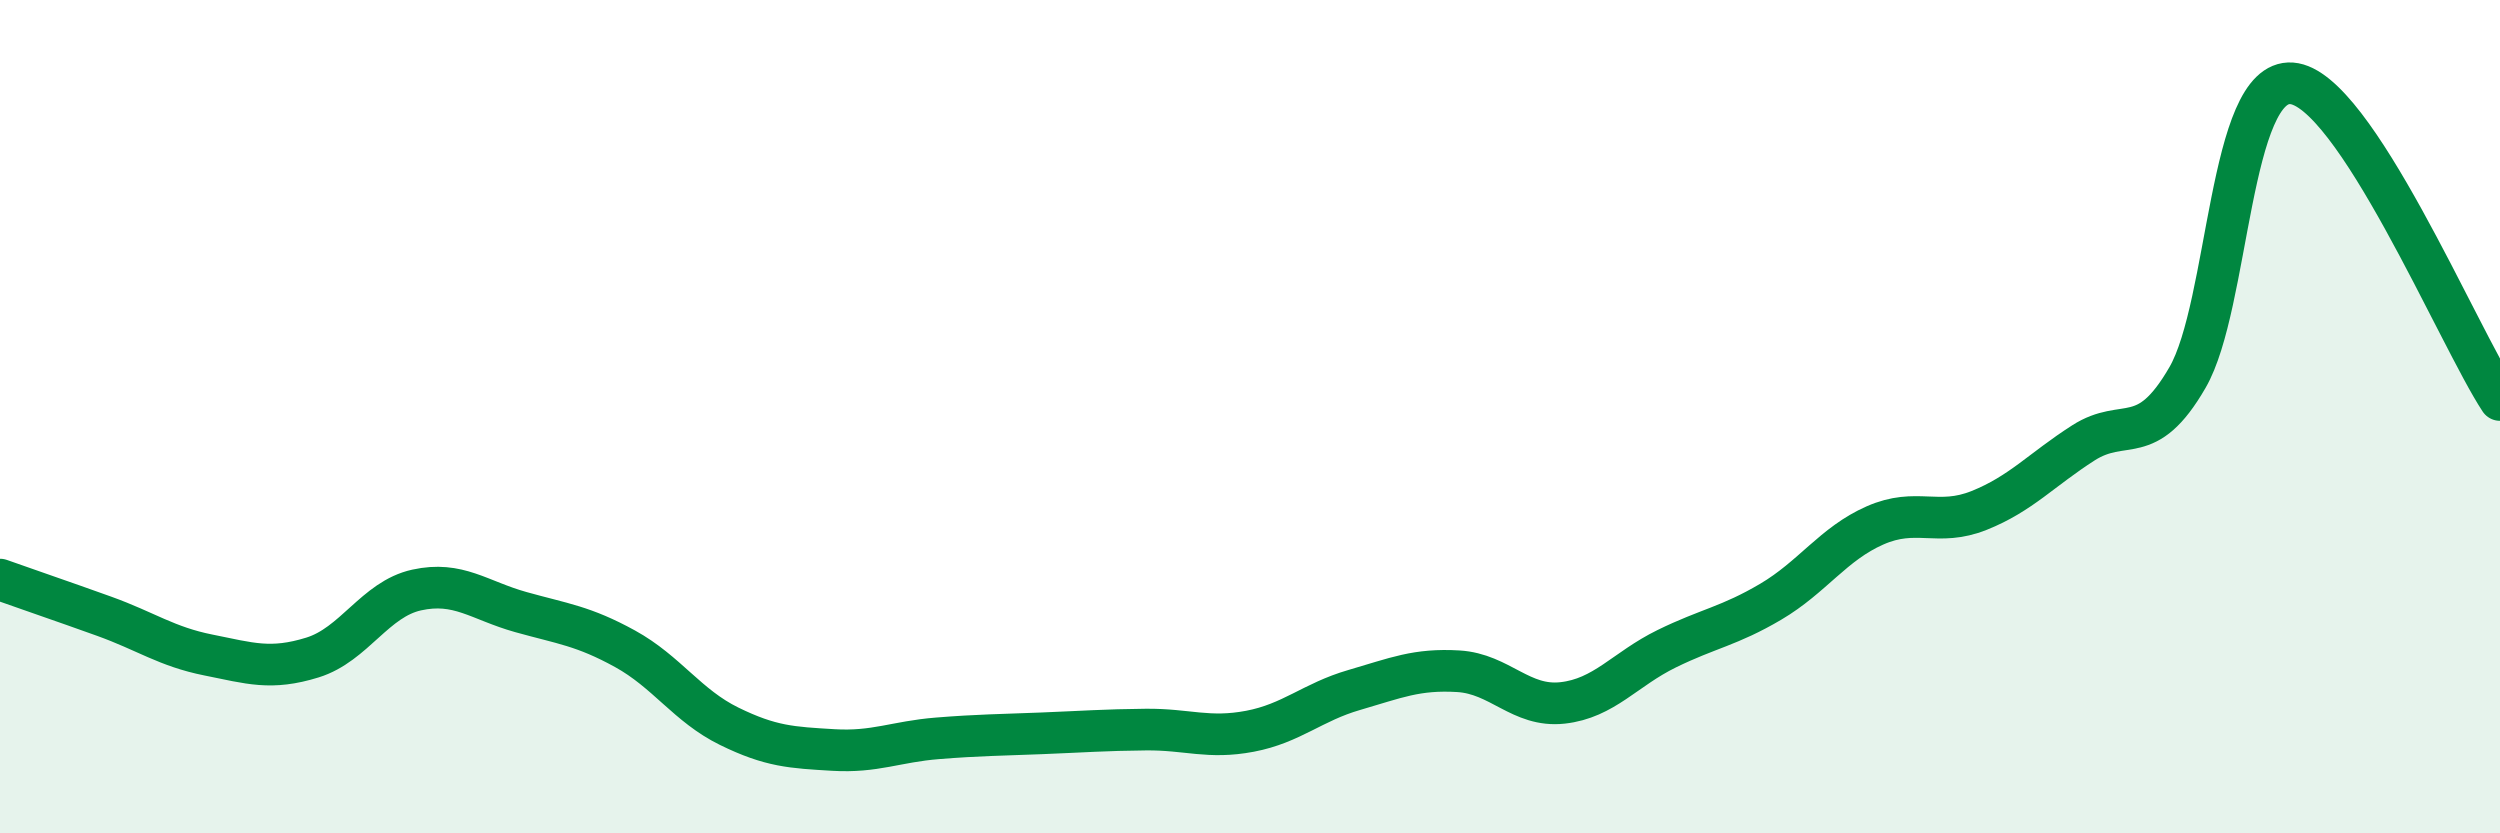
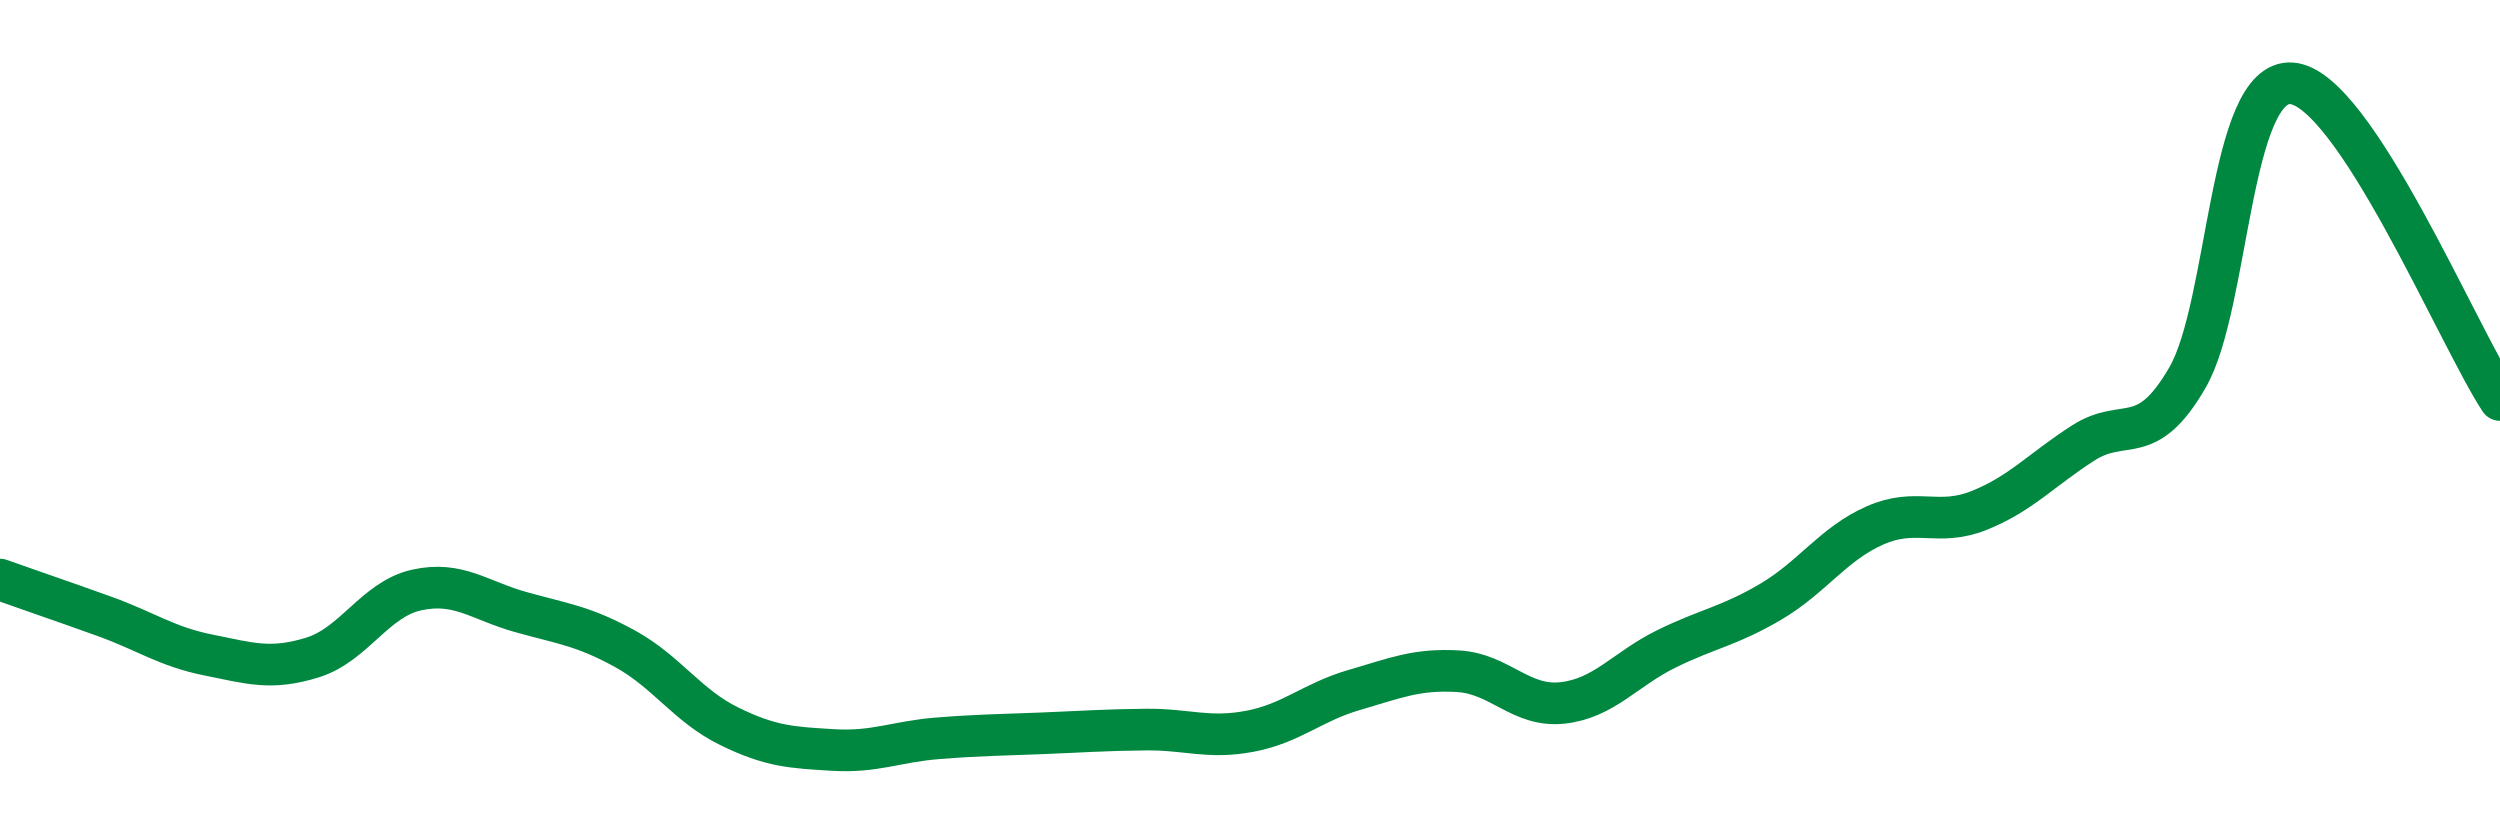
<svg xmlns="http://www.w3.org/2000/svg" width="60" height="20" viewBox="0 0 60 20">
-   <path d="M 0,13.91 C 0.5,14.09 1.5,14.43 2.5,14.79 C 3.5,15.15 4,15.52 5,15.72 C 6,15.92 6.5,16.09 7.5,15.78 C 8.5,15.47 9,14.38 10,14.16 C 11,13.94 11.5,14.41 12.5,14.69 C 13.5,14.97 14,15.02 15,15.57 C 16,16.12 16.5,16.94 17.5,17.43 C 18.5,17.92 19,17.94 20,18 C 21,18.06 21.5,17.8 22.5,17.72 C 23.5,17.64 24,17.64 25,17.6 C 26,17.56 26.5,17.52 27.5,17.51 C 28.5,17.5 29,17.74 30,17.55 C 31,17.36 31.5,16.85 32.5,16.56 C 33.5,16.27 34,16.05 35,16.11 C 36,16.17 36.5,16.98 37.5,16.87 C 38.5,16.76 39,16.06 40,15.57 C 41,15.08 41.5,15.03 42.5,14.44 C 43.5,13.85 44,13.05 45,12.61 C 46,12.17 46.5,12.65 47.5,12.25 C 48.5,11.85 49,11.27 50,10.63 C 51,9.99 51.5,10.79 52.5,9.06 C 53.5,7.33 53.5,1.89 55,2 C 56.5,2.11 59,8.08 60,9.6L60 20L0 20Z" fill="#008740" opacity="0.1" stroke-linecap="round" stroke-linejoin="round" />
  <path d="M 0,13.91 C 0.5,14.09 1.5,14.43 2.5,14.79 C 3.5,15.15 4,15.52 5,15.72 C 6,15.92 6.5,16.09 7.5,15.78 C 8.5,15.47 9,14.38 10,14.16 C 11,13.94 11.5,14.41 12.5,14.69 C 13.5,14.97 14,15.02 15,15.57 C 16,16.12 16.5,16.94 17.5,17.43 C 18.5,17.92 19,17.94 20,18 C 21,18.06 21.5,17.8 22.5,17.72 C 23.5,17.64 24,17.64 25,17.6 C 26,17.56 26.5,17.52 27.5,17.51 C 28.5,17.5 29,17.74 30,17.55 C 31,17.36 31.5,16.85 32.5,16.56 C 33.5,16.27 34,16.05 35,16.11 C 36,16.17 36.5,16.98 37.5,16.87 C 38.5,16.76 39,16.06 40,15.57 C 41,15.08 41.5,15.03 42.5,14.44 C 43.5,13.85 44,13.05 45,12.61 C 46,12.17 46.5,12.65 47.5,12.25 C 48.5,11.85 49,11.27 50,10.63 C 51,9.99 51.5,10.79 52.5,9.06 C 53.5,7.33 53.5,1.89 55,2 C 56.5,2.11 59,8.08 60,9.6" stroke="#008740" stroke-width="1" fill="none" stroke-linecap="round" stroke-linejoin="round" />
</svg>